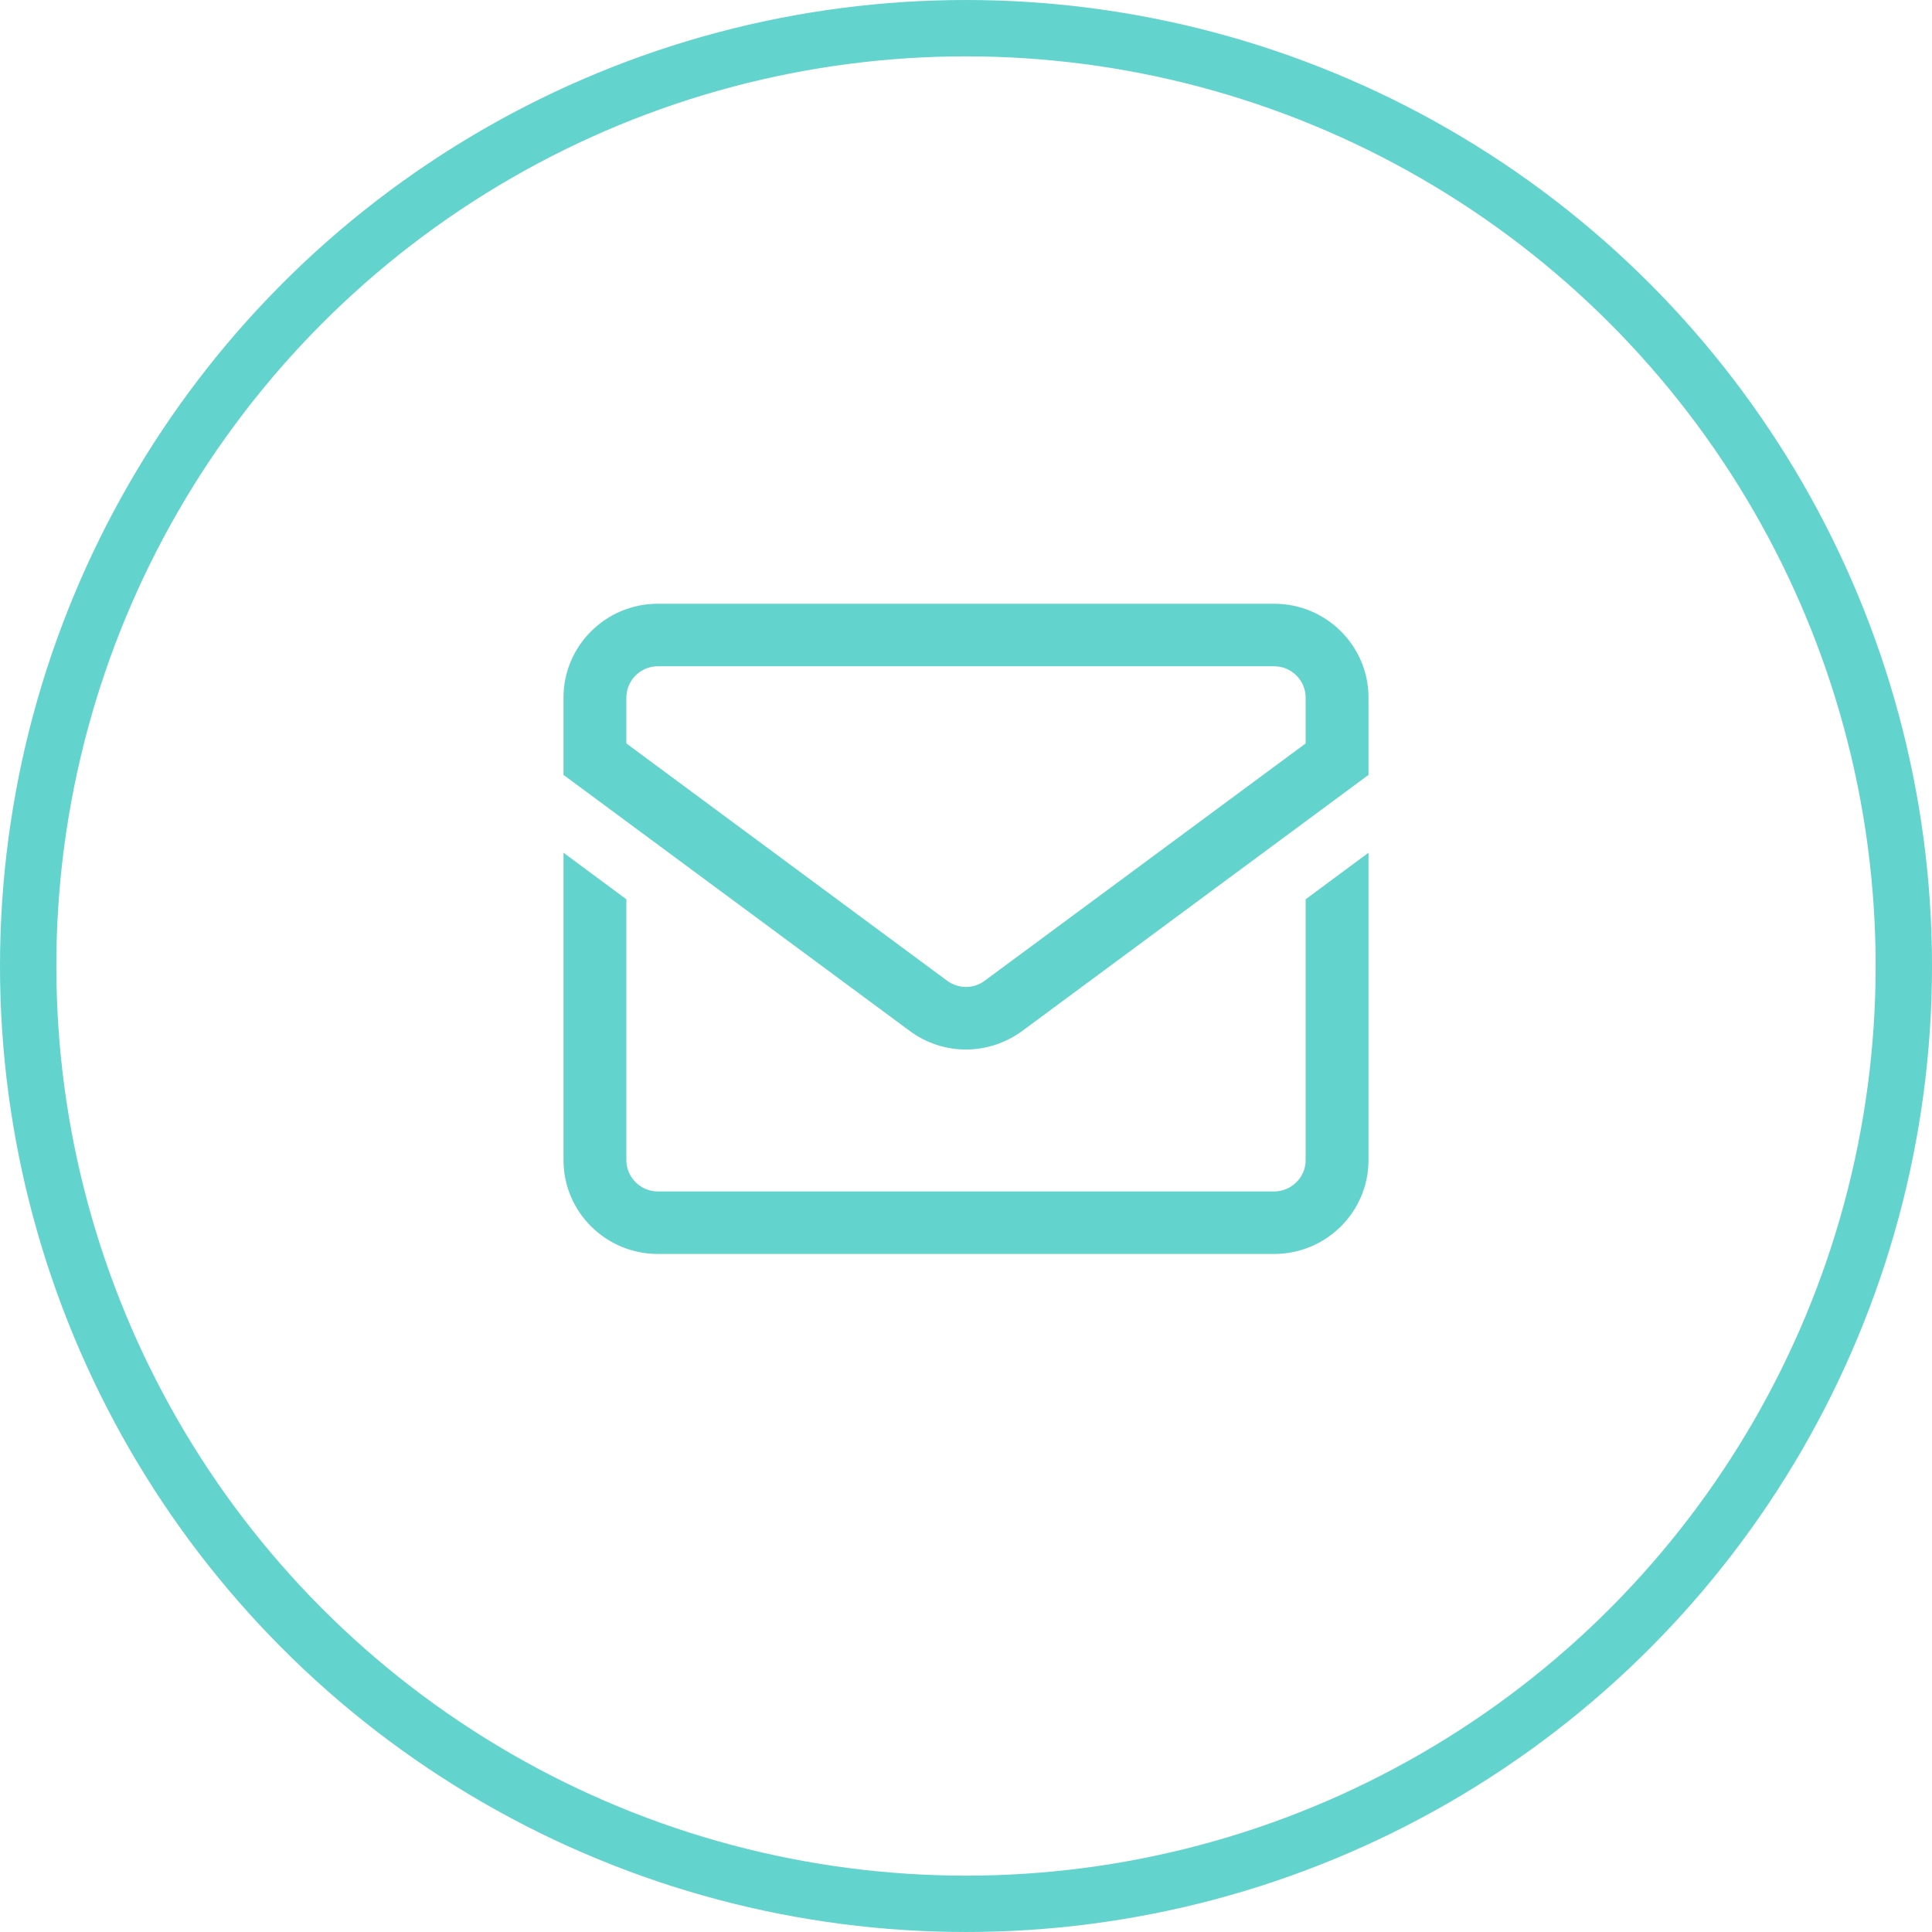
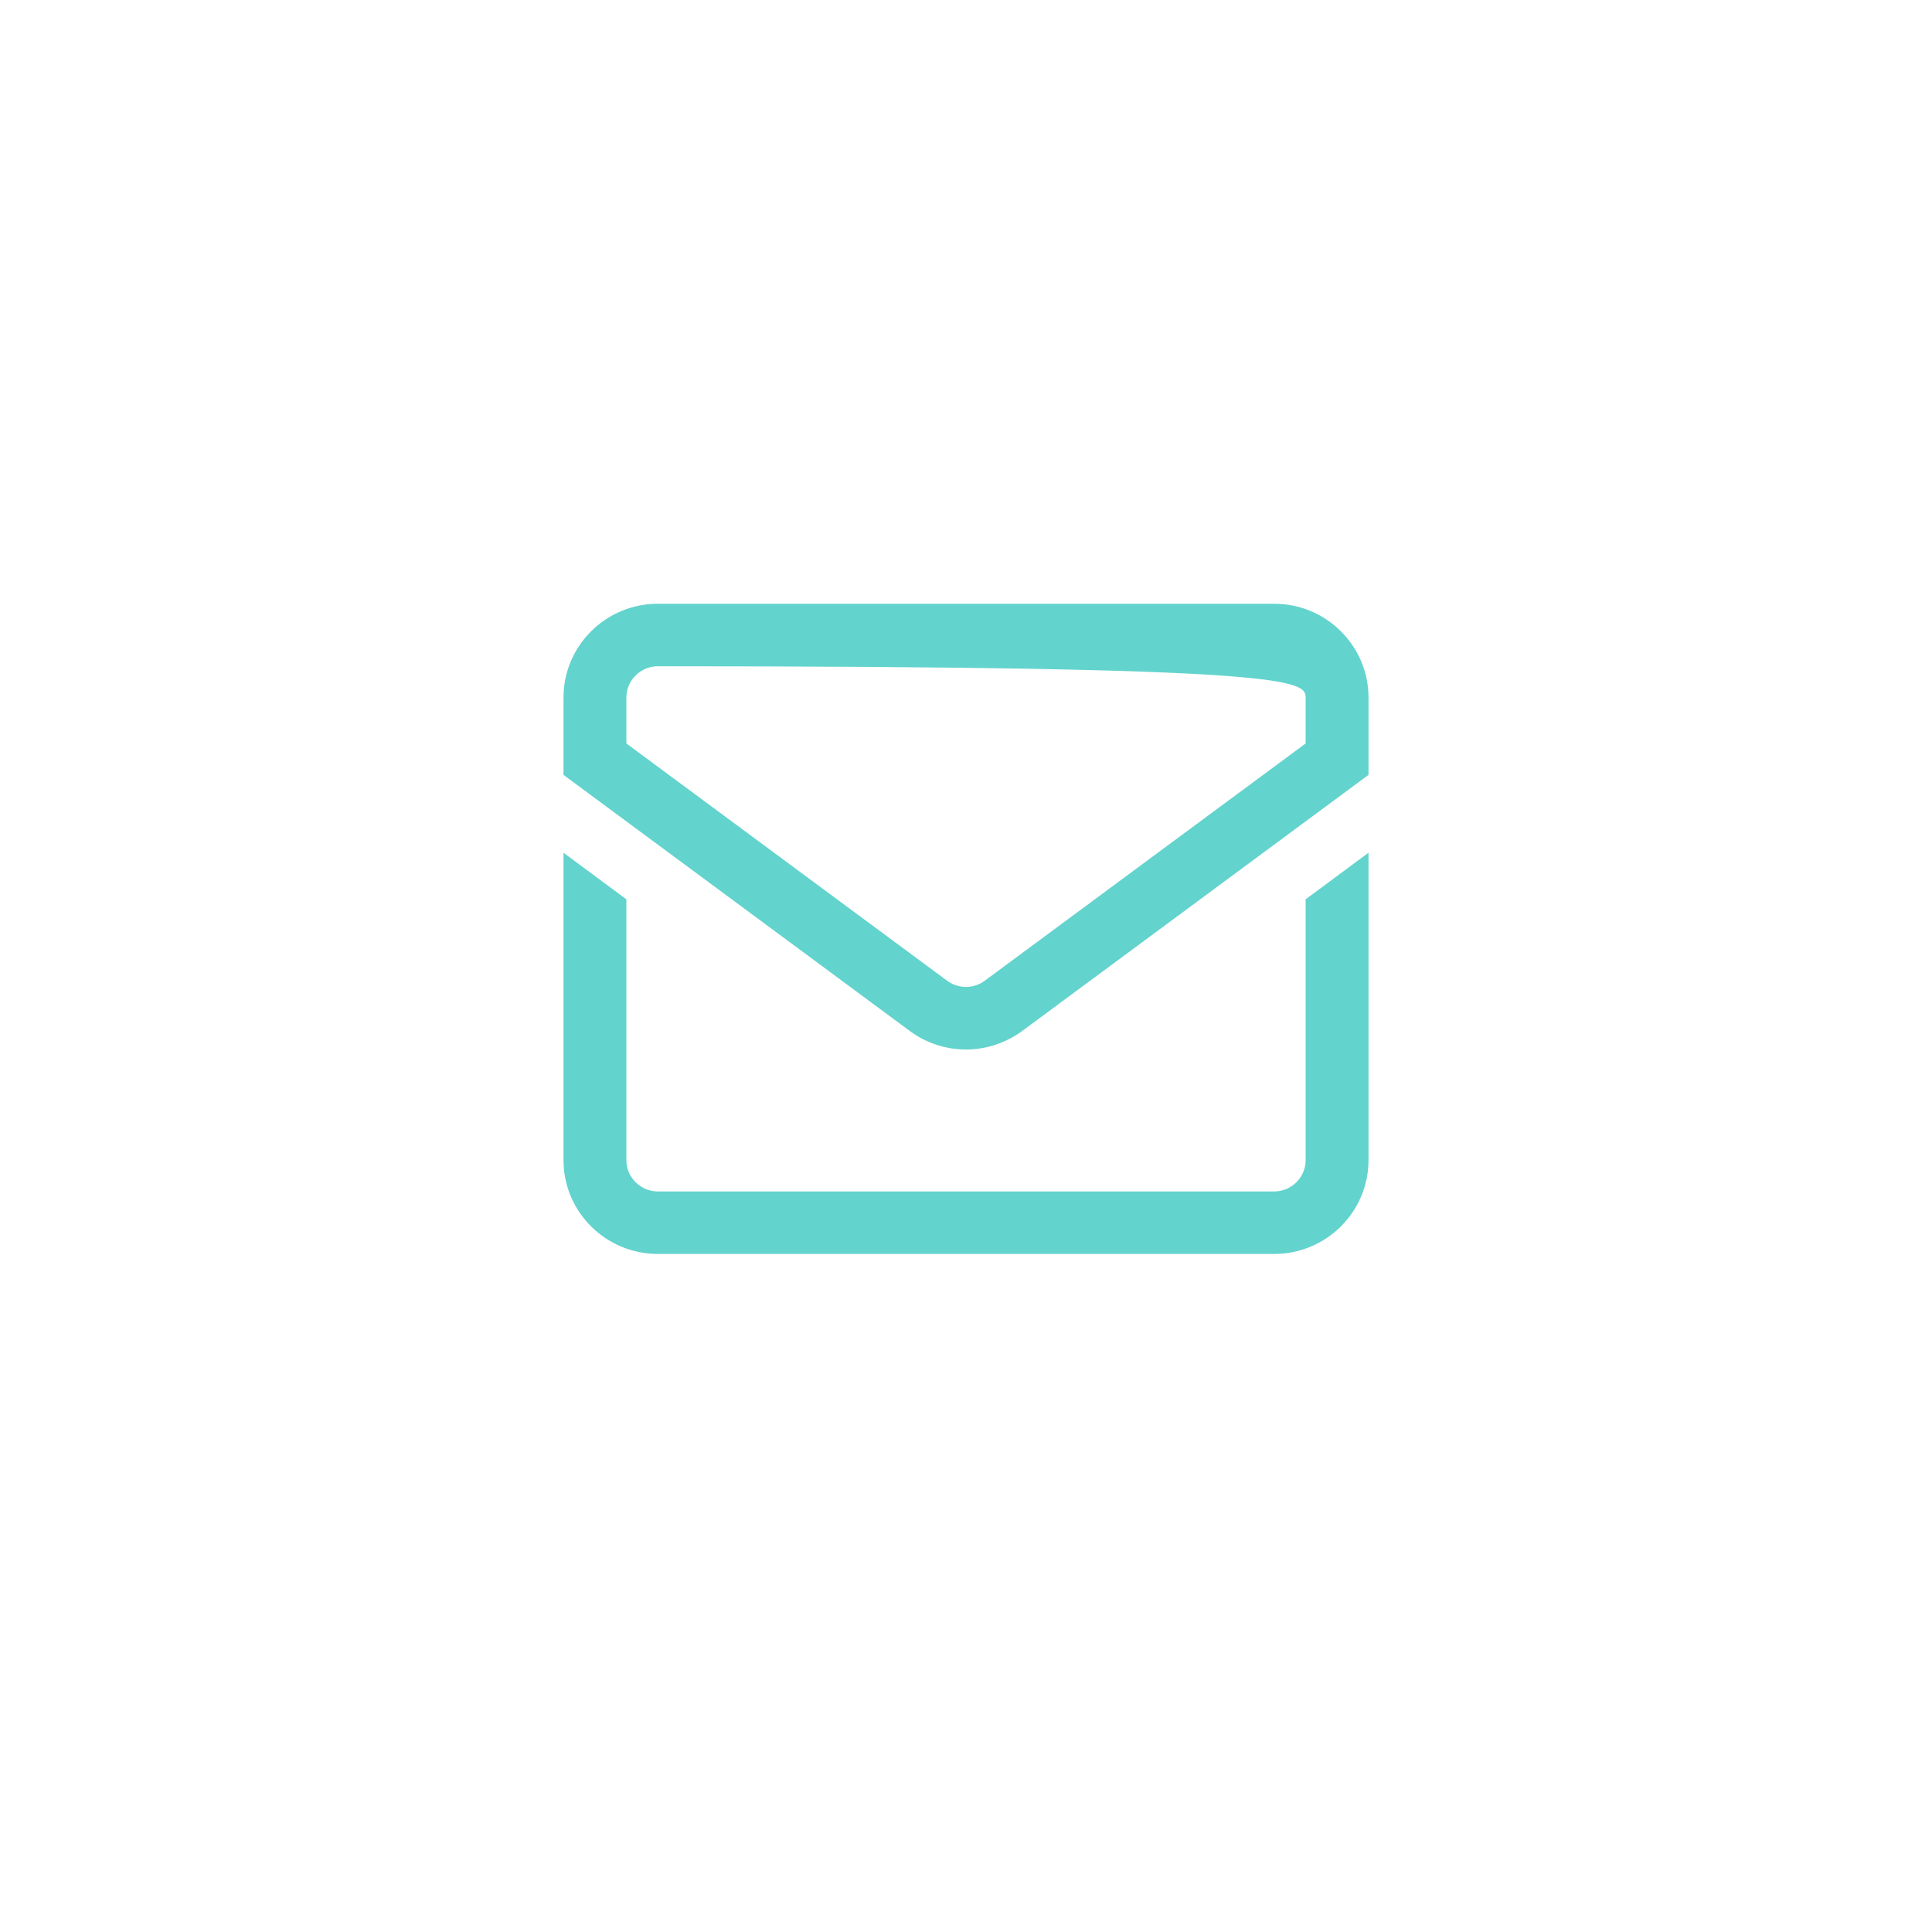
<svg xmlns="http://www.w3.org/2000/svg" width="48" height="48" viewBox="0 0 48 48" fill="none">
-   <circle cx="24" cy="24" r="23.3" stroke="#63D3CD" stroke-width="1.4" />
-   <path d="M31.656 15H16.344C15.051 15 14 16.045 14 17.33V19.252L22.602 25.613C23.02 25.923 23.512 26.075 24 26.075C24.488 26.075 24.98 25.919 25.398 25.613L34 19.252V17.33C34 16.045 32.949 15 31.656 15ZM32.438 18.471L24.465 24.366C24.188 24.572 23.812 24.572 23.531 24.366L15.562 18.471V17.33C15.562 16.903 15.914 16.553 16.344 16.553H31.656C32.086 16.553 32.438 16.903 32.438 17.33V18.471ZM32.438 22.343L34 21.186V28.824C34 30.109 32.949 31.154 31.656 31.154H16.344C15.051 31.154 14 30.109 14 28.824V21.186L15.562 22.343V28.824C15.562 29.251 15.914 29.601 16.344 29.601H31.656C32.086 29.601 32.438 29.251 32.438 28.824V22.343Z" fill="#63D3CD" />
+   <path d="M31.656 15H16.344C15.051 15 14 16.045 14 17.33V19.252L22.602 25.613C23.02 25.923 23.512 26.075 24 26.075C24.488 26.075 24.98 25.919 25.398 25.613L34 19.252V17.33C34 16.045 32.949 15 31.656 15ZM32.438 18.471L24.465 24.366C24.188 24.572 23.812 24.572 23.531 24.366L15.562 18.471V17.33C15.562 16.903 15.914 16.553 16.344 16.553C32.086 16.553 32.438 16.903 32.438 17.33V18.471ZM32.438 22.343L34 21.186V28.824C34 30.109 32.949 31.154 31.656 31.154H16.344C15.051 31.154 14 30.109 14 28.824V21.186L15.562 22.343V28.824C15.562 29.251 15.914 29.601 16.344 29.601H31.656C32.086 29.601 32.438 29.251 32.438 28.824V22.343Z" fill="#63D3CD" />
</svg>